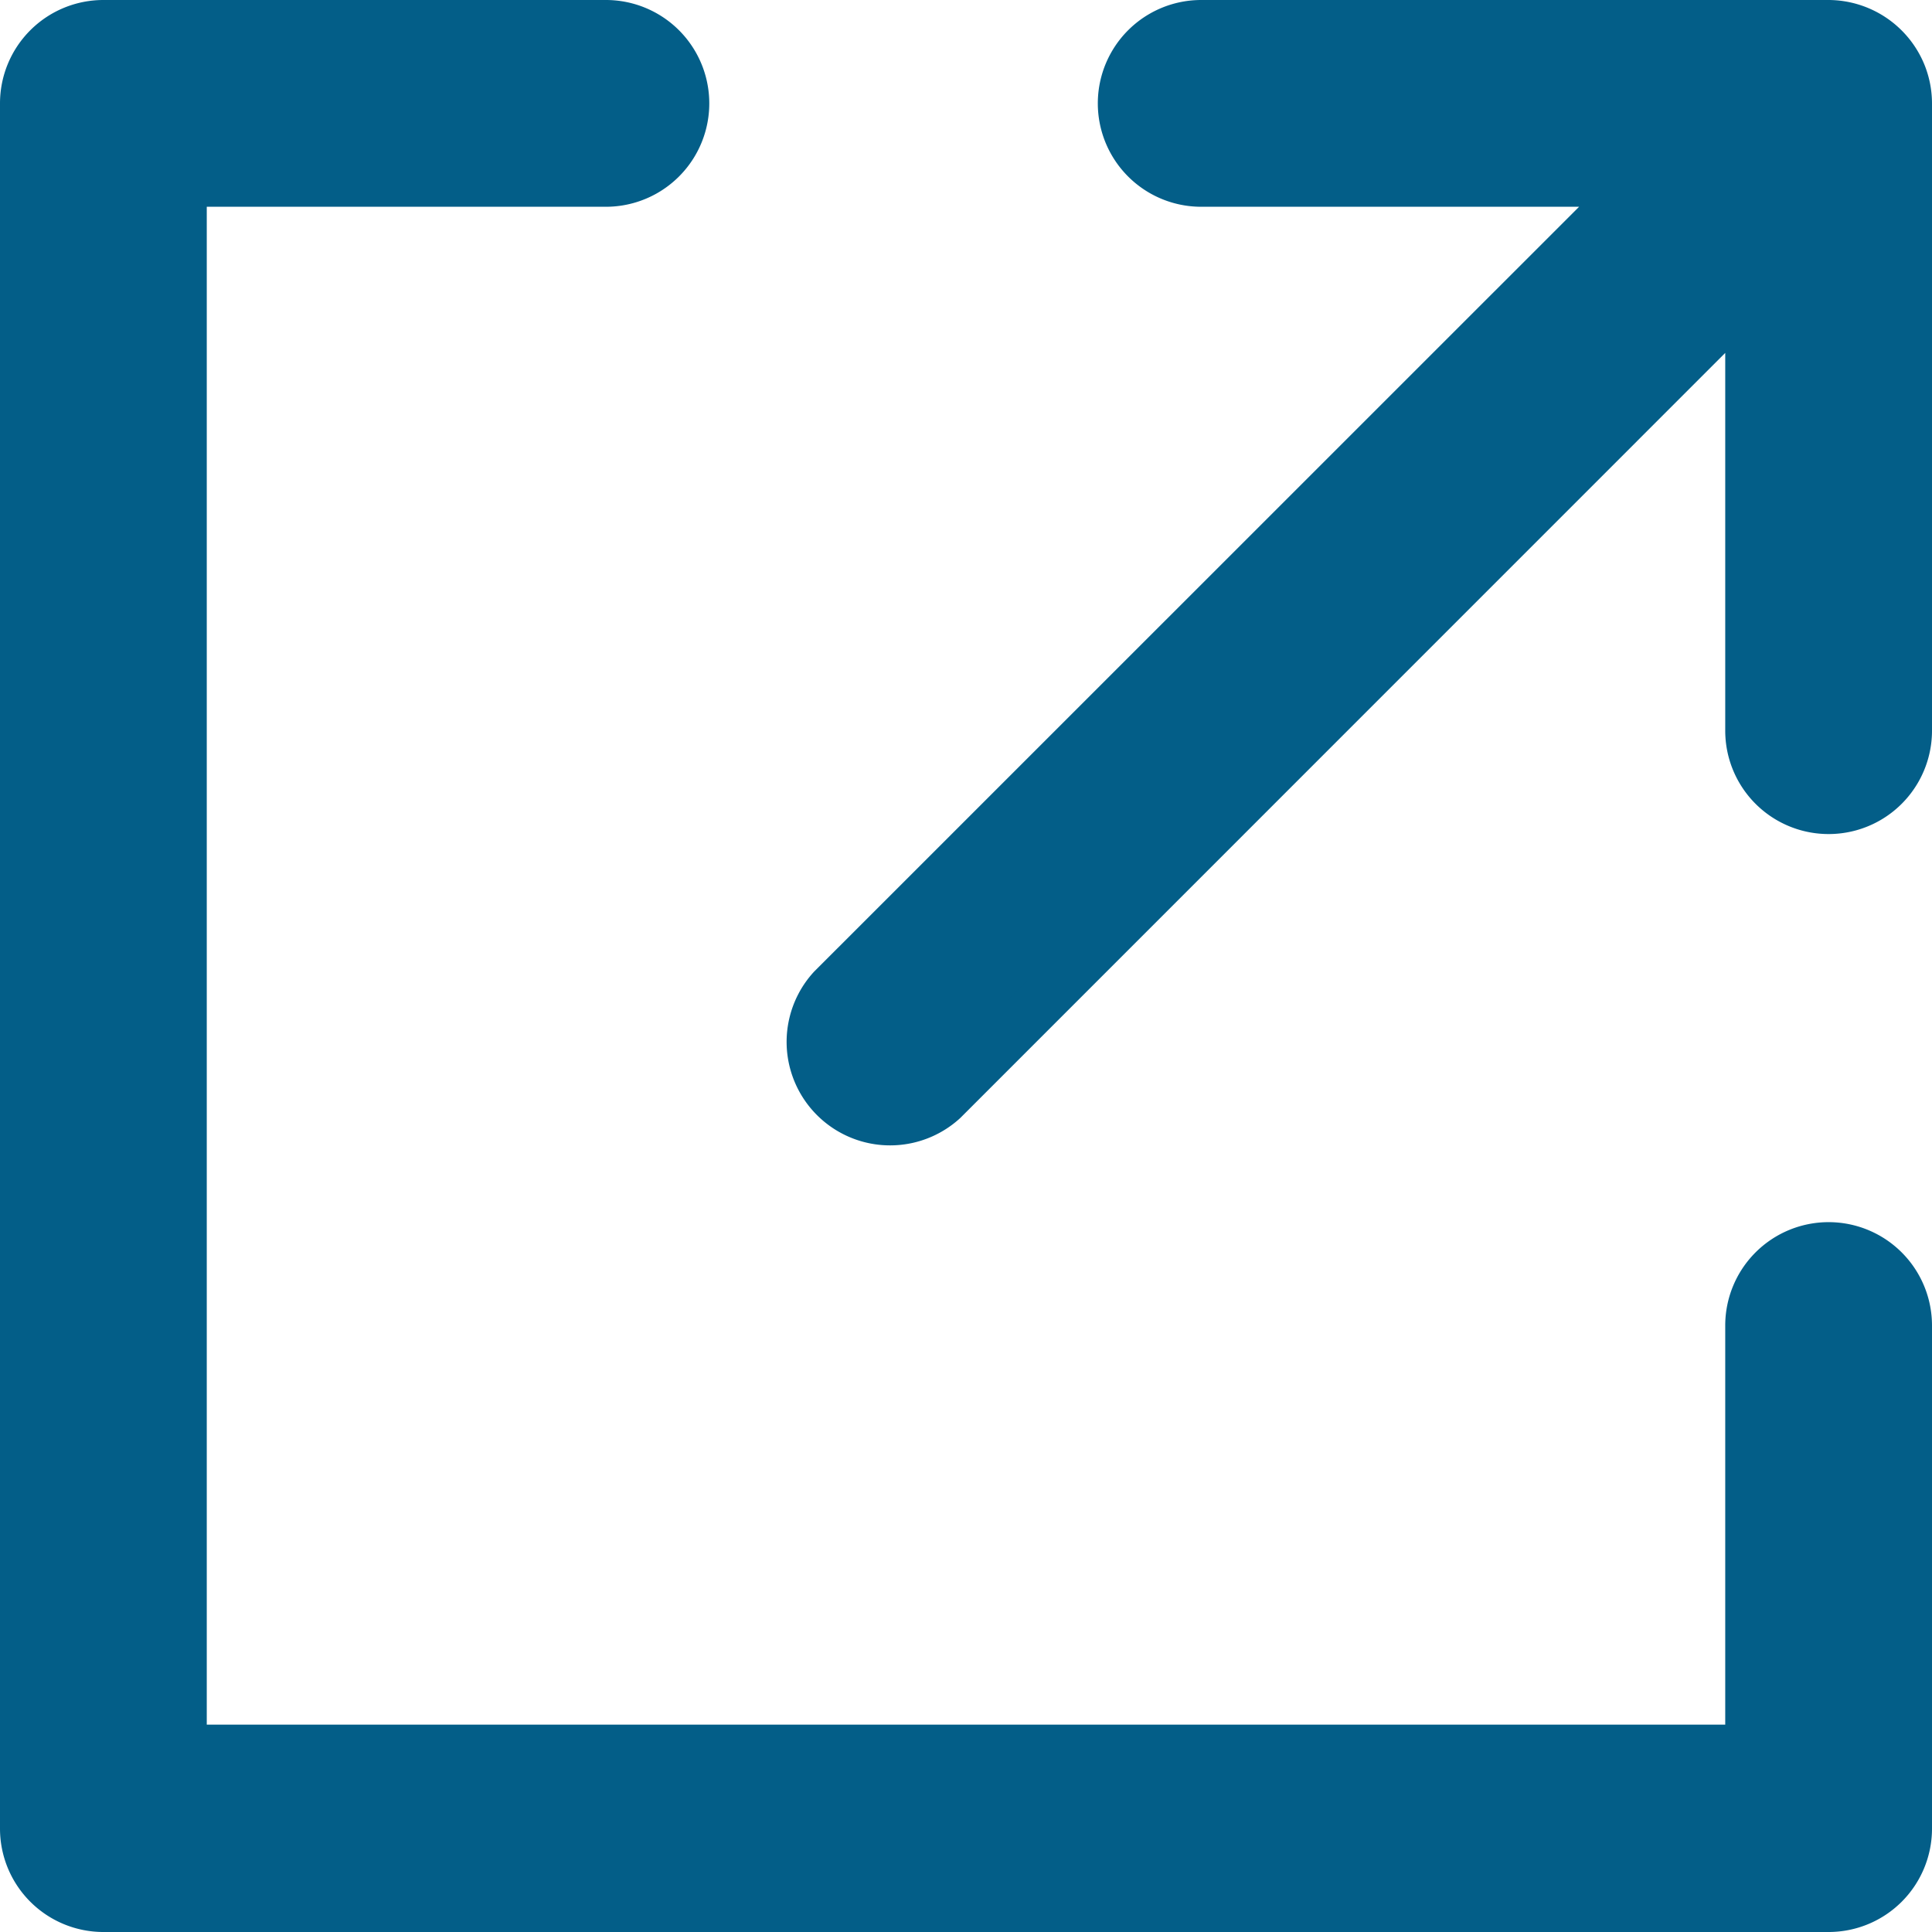
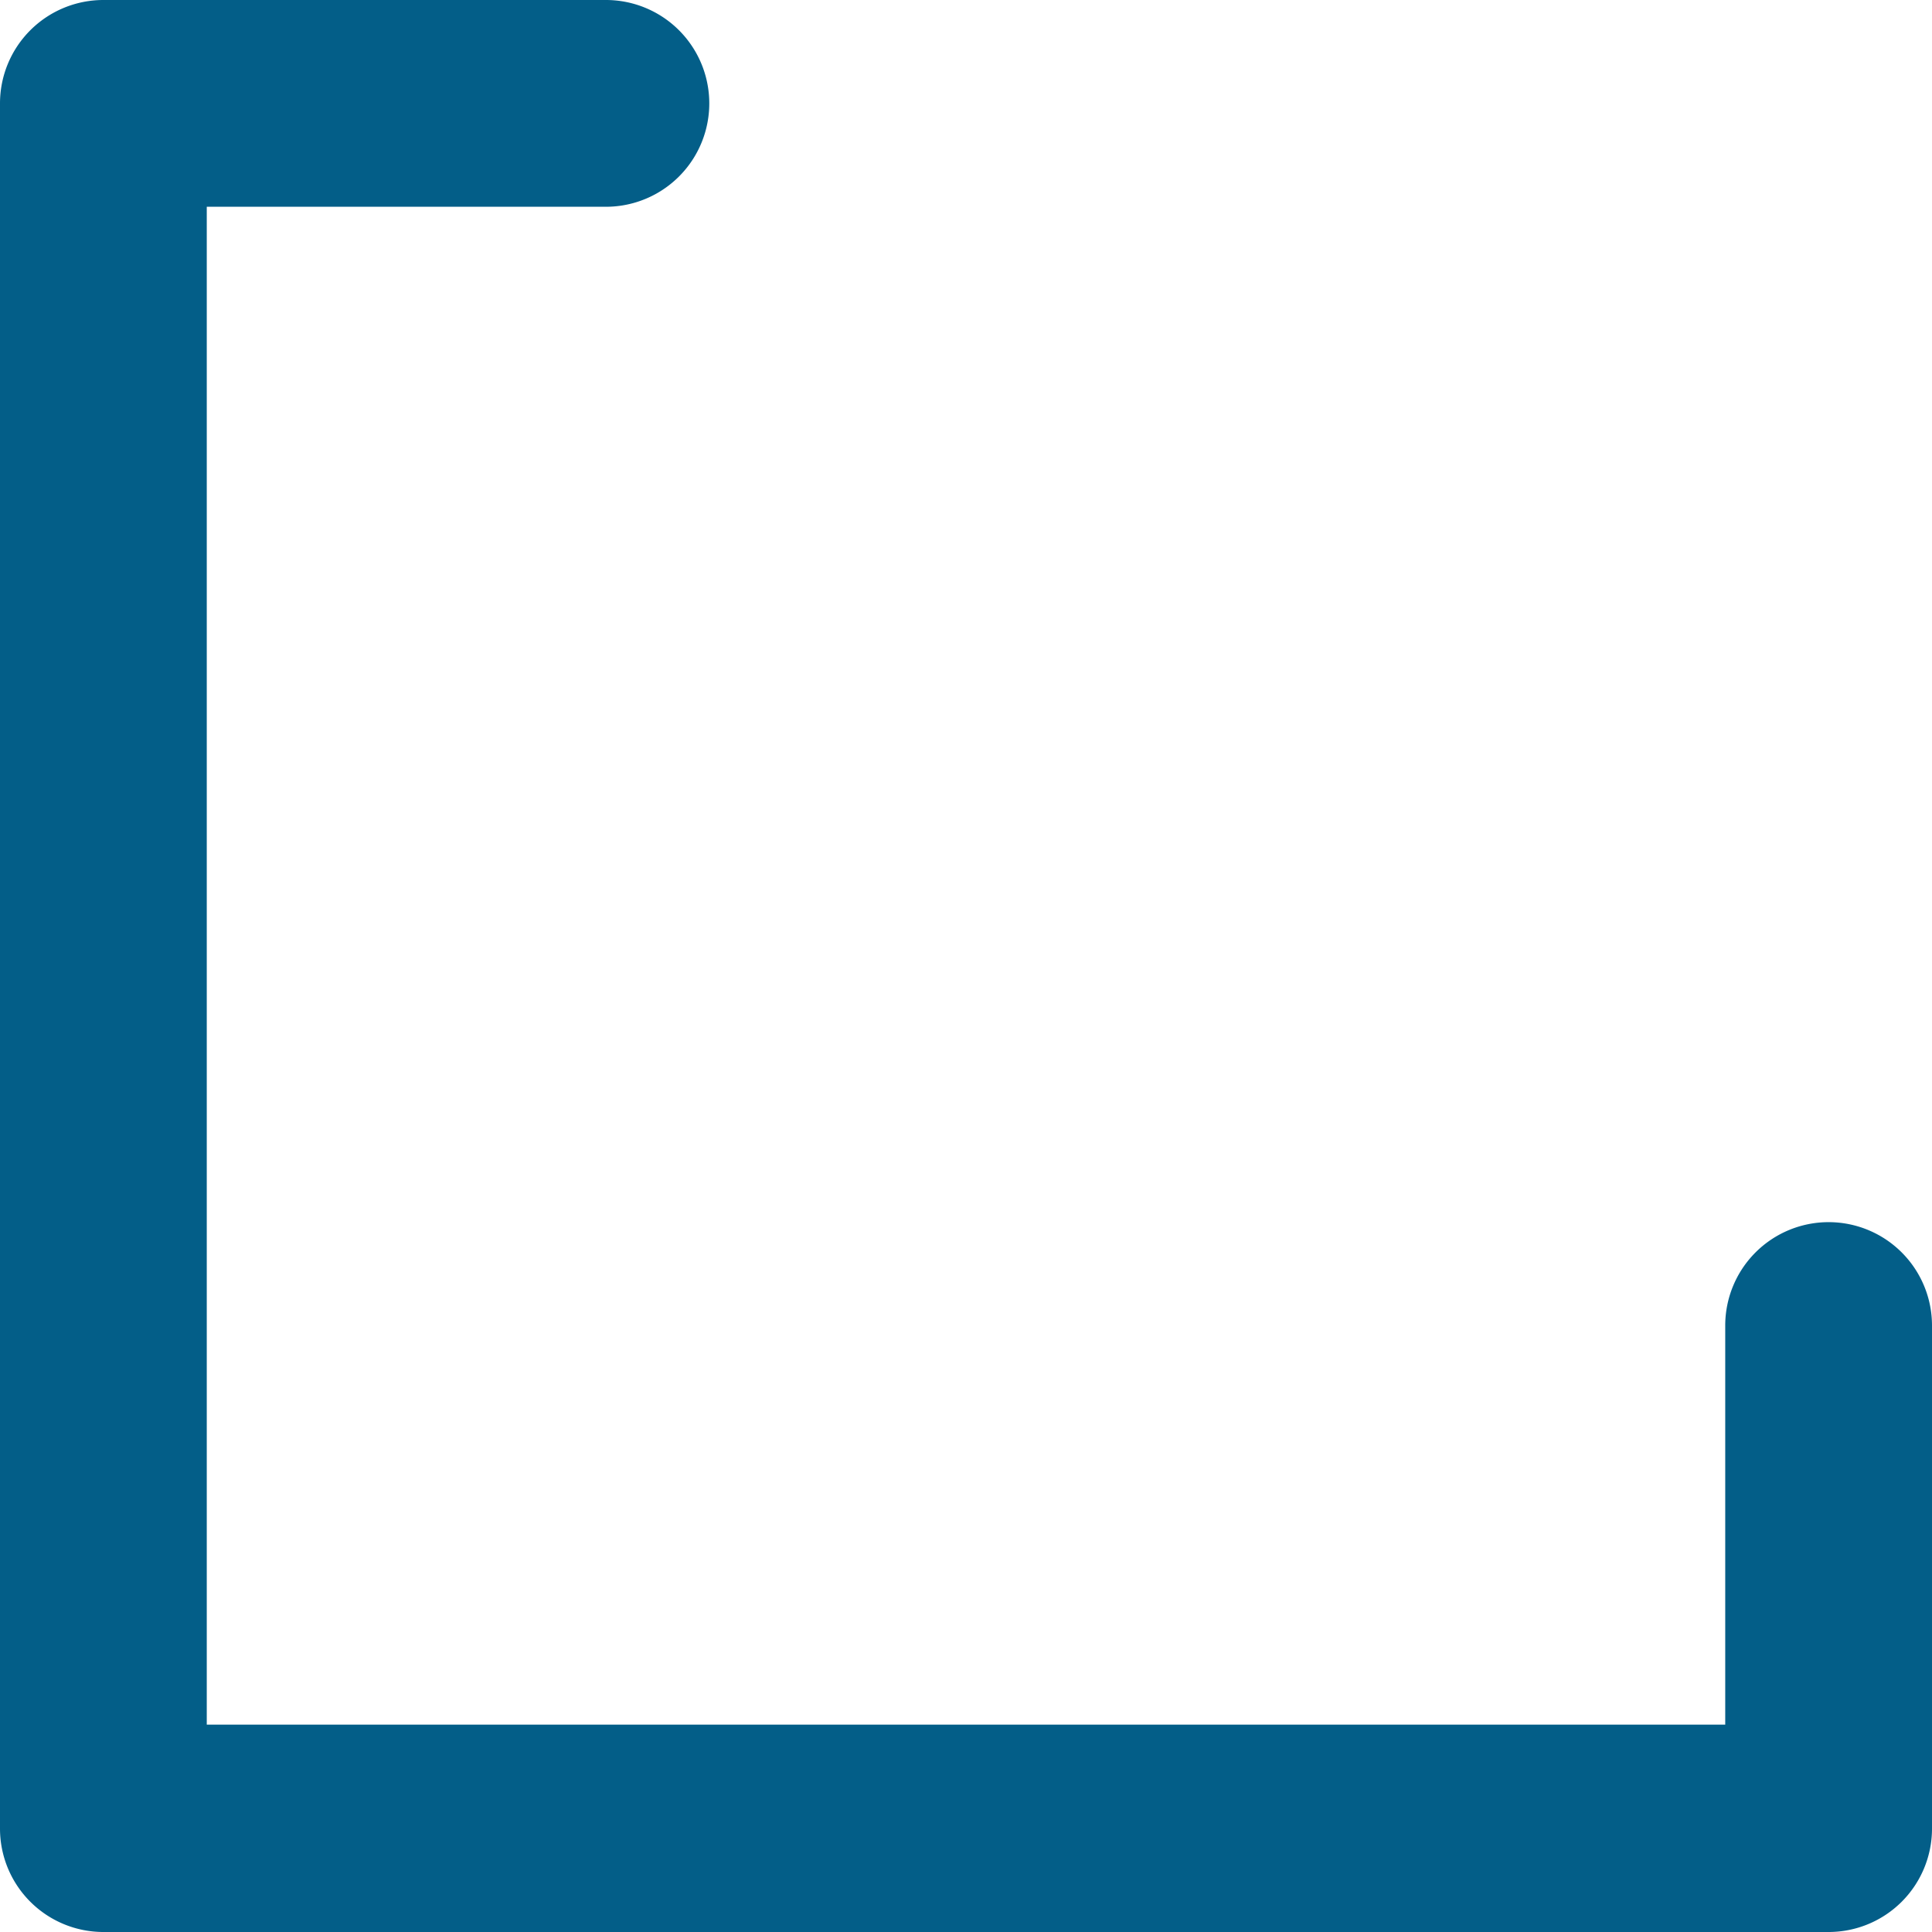
<svg xmlns="http://www.w3.org/2000/svg" width="15.492" height="15.492" viewBox="0 0 15.492 15.492">
  <g id="Group_1132" data-name="Group 1132" transform="translate(-1.8 -1.8)">
    <path id="Path_698" data-name="Path 698" d="M16.463,11.8a.629.629,0,0,0-.629.629v3.4H3.258V3.258h3.4A.629.629,0,0,0,6.659,2H2.629A.629.629,0,0,0,2,2.629V16.463a.629.629,0,0,0,.629.629H16.463a.629.629,0,0,0,.629-.629V12.432A.629.629,0,0,0,16.463,11.8Z" fill="#035e88" stroke="#035e88" stroke-width="0.4" />
-     <path id="Path_699" data-name="Path 699" d="M15.756,2.389A.634.634,0,0,0,15.175,2H10.144a.629.629,0,1,0,0,1.258h3.513L7.184,9.73a.63.63,0,0,0,.89.89l6.472-6.473V7.659a.629.629,0,0,0,1.258,0V2.629A.63.63,0,0,0,15.756,2.389Z" transform="translate(1.288)" fill="#035e88" stroke="#035e88" stroke-width="0.4" />
  </g>
</svg>